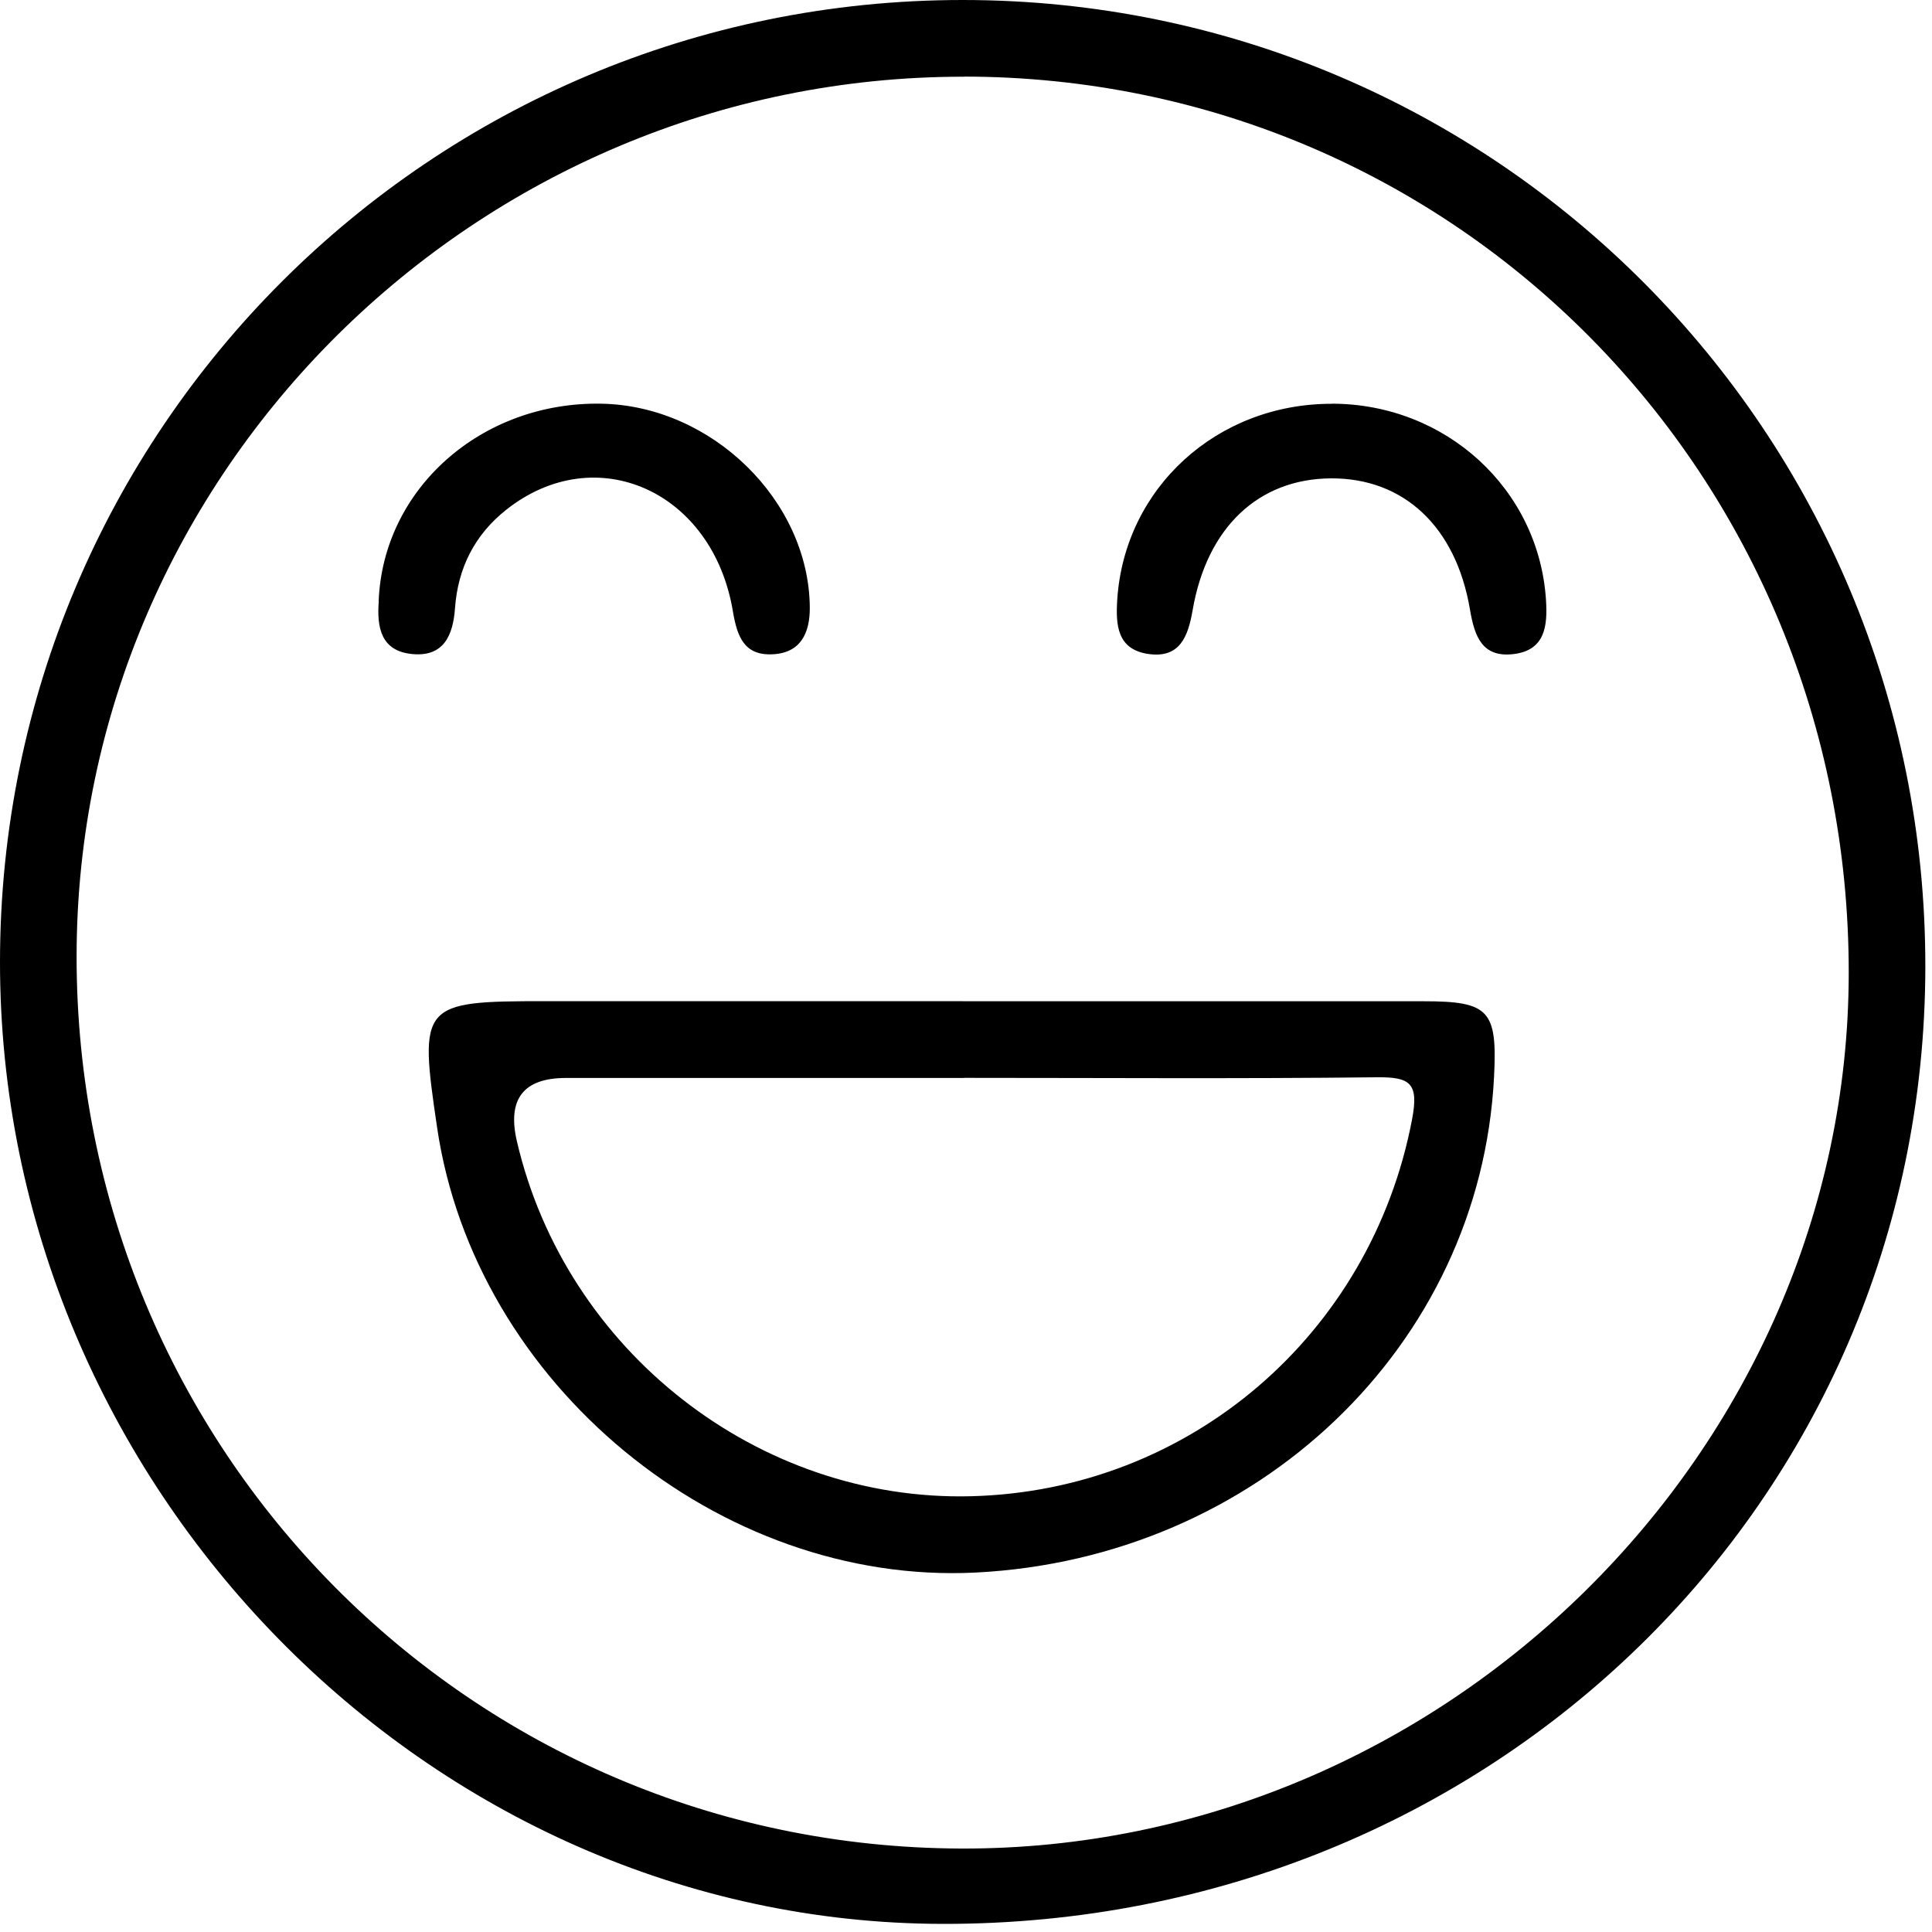
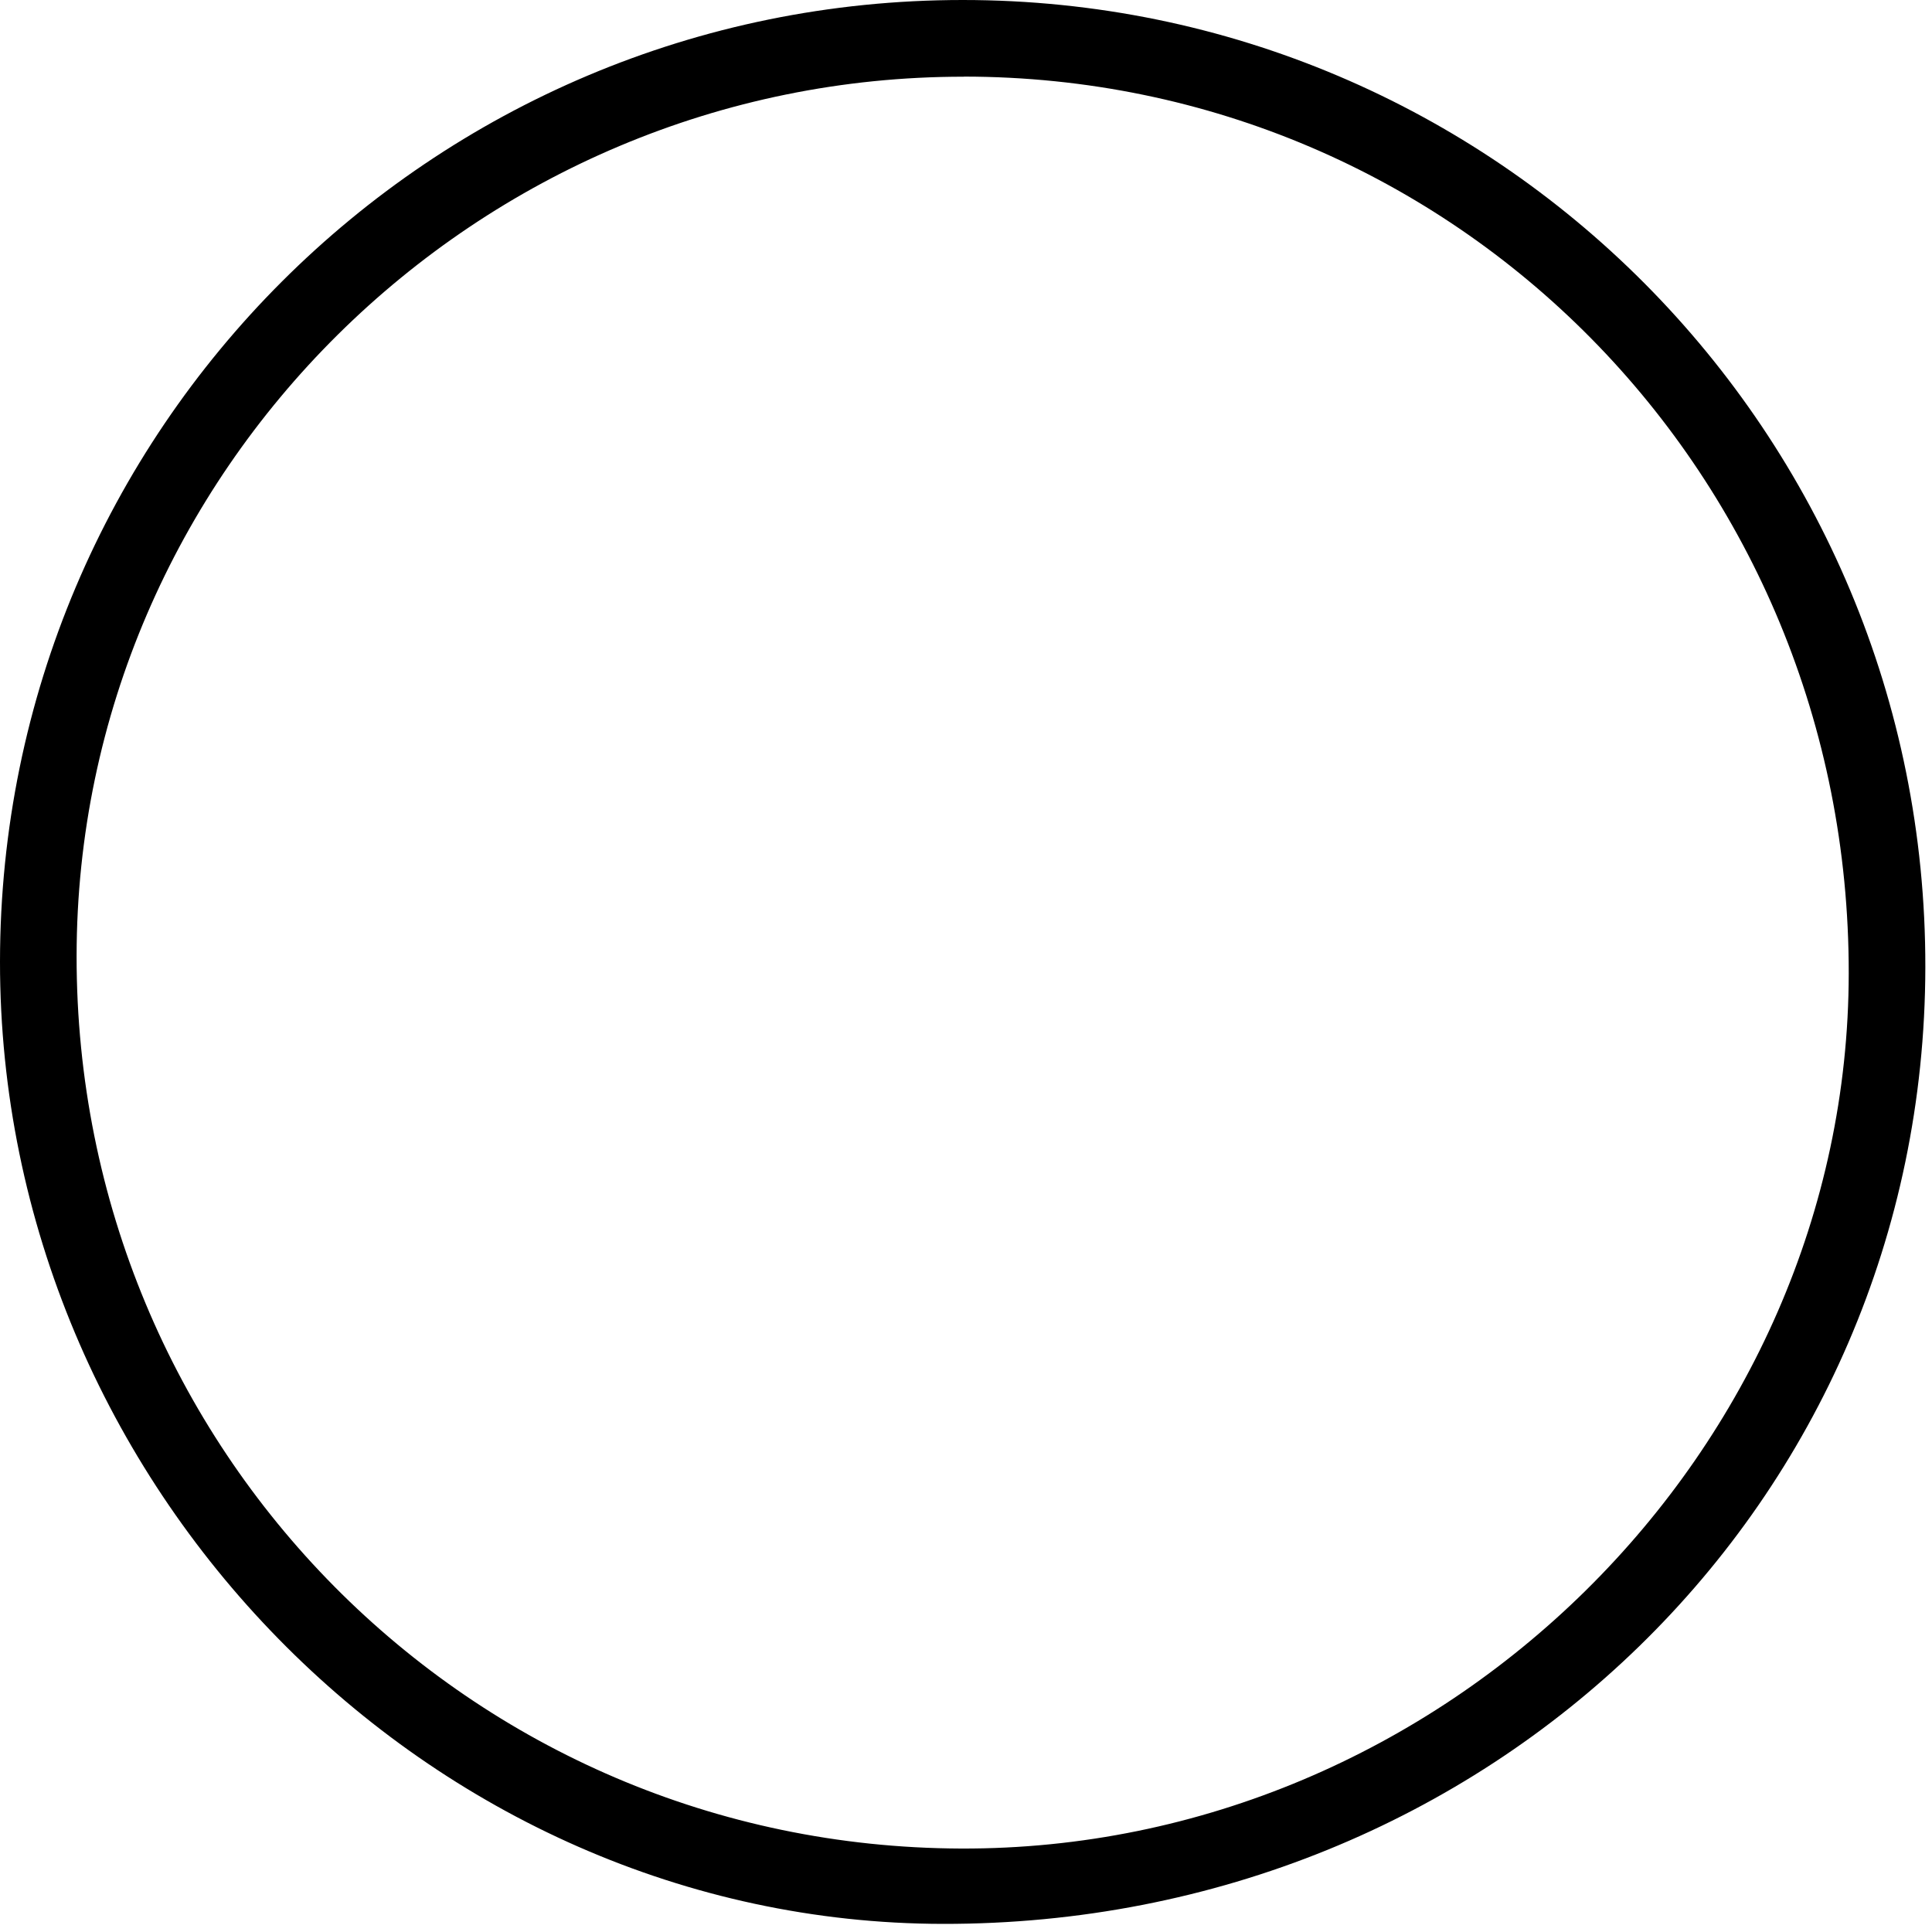
<svg xmlns="http://www.w3.org/2000/svg" fill="none" viewBox="0 0 200 200">
  <g fill="#000" clip-path="url(#a)">
    <path d="M0 99.55C.03 44.52 44.59 0 99.66 0c55.18 0 99.74 44.76 99.65 100.14-.09 55.35-45.04 99.11-101.72 99.02C44.37 199.07-.03 153.76 0 99.55ZM99.78 7.94C49.33 7.91 7.97 48.89 7.93 98.96c-.05 51.07 40.71 92.22 91.54 92.4 49.94.18 91.86-41.15 91.91-90.61.05-51.54-40.65-92.79-91.6-92.82v.01Z" />
-     <path d="M99.71 103.65h47.68c6.78 0 7.63.94 7.27 7.88-1.43 27.77-24.49 49.79-53.66 51.26-26.57 1.33-51.84-19.53-55.75-46.06-1.9-12.84-1.68-13.09 11.24-13.09H99.7l.01.01Zm.09 7.94H58.59c-4.407 0-6.1 2.187-5.08 6.56 5.05 21.7 24.98 37.29 47 36.74 22.64-.56 41.42-16.76 45.66-38.98.73-3.8-.18-4.43-3.67-4.39-14.23.16-28.47.06-42.7.06v.01ZM39.2 62.23c.45-11.64 10.64-20.67 23.06-20.44 11.44.21 21.5 10.06 21.57 21.12.01 2.6-.93 4.67-3.82 4.82-2.95.16-3.7-1.8-4.14-4.44-2.08-12.47-14.18-17.85-23.44-10.54-3.29 2.6-5.03 6.04-5.33 10.22-.2 2.76-1.14 5.04-4.4 4.74-3.28-.3-3.7-2.77-3.49-5.49l-.01.01ZM137.87 41.79c11.8.01 21.43 8.83 22.17 20.32.17 2.65-.07 5.21-3.36 5.6-3.27.39-4.04-1.86-4.51-4.61-1.45-8.6-6.88-13.62-14.38-13.58-7.49.04-12.85 5.05-14.33 13.65-.48 2.78-1.35 4.99-4.58 4.53-3.22-.47-3.4-2.96-3.22-5.67.77-11.51 10.3-20.24 22.2-20.23l.01-.01Z" />
  </g>
  <defs>
    <clipPath id="a">
      <path fill="#fff" d="M0 0h199.32v199.16H0z" />
    </clipPath>
  </defs>
</svg>